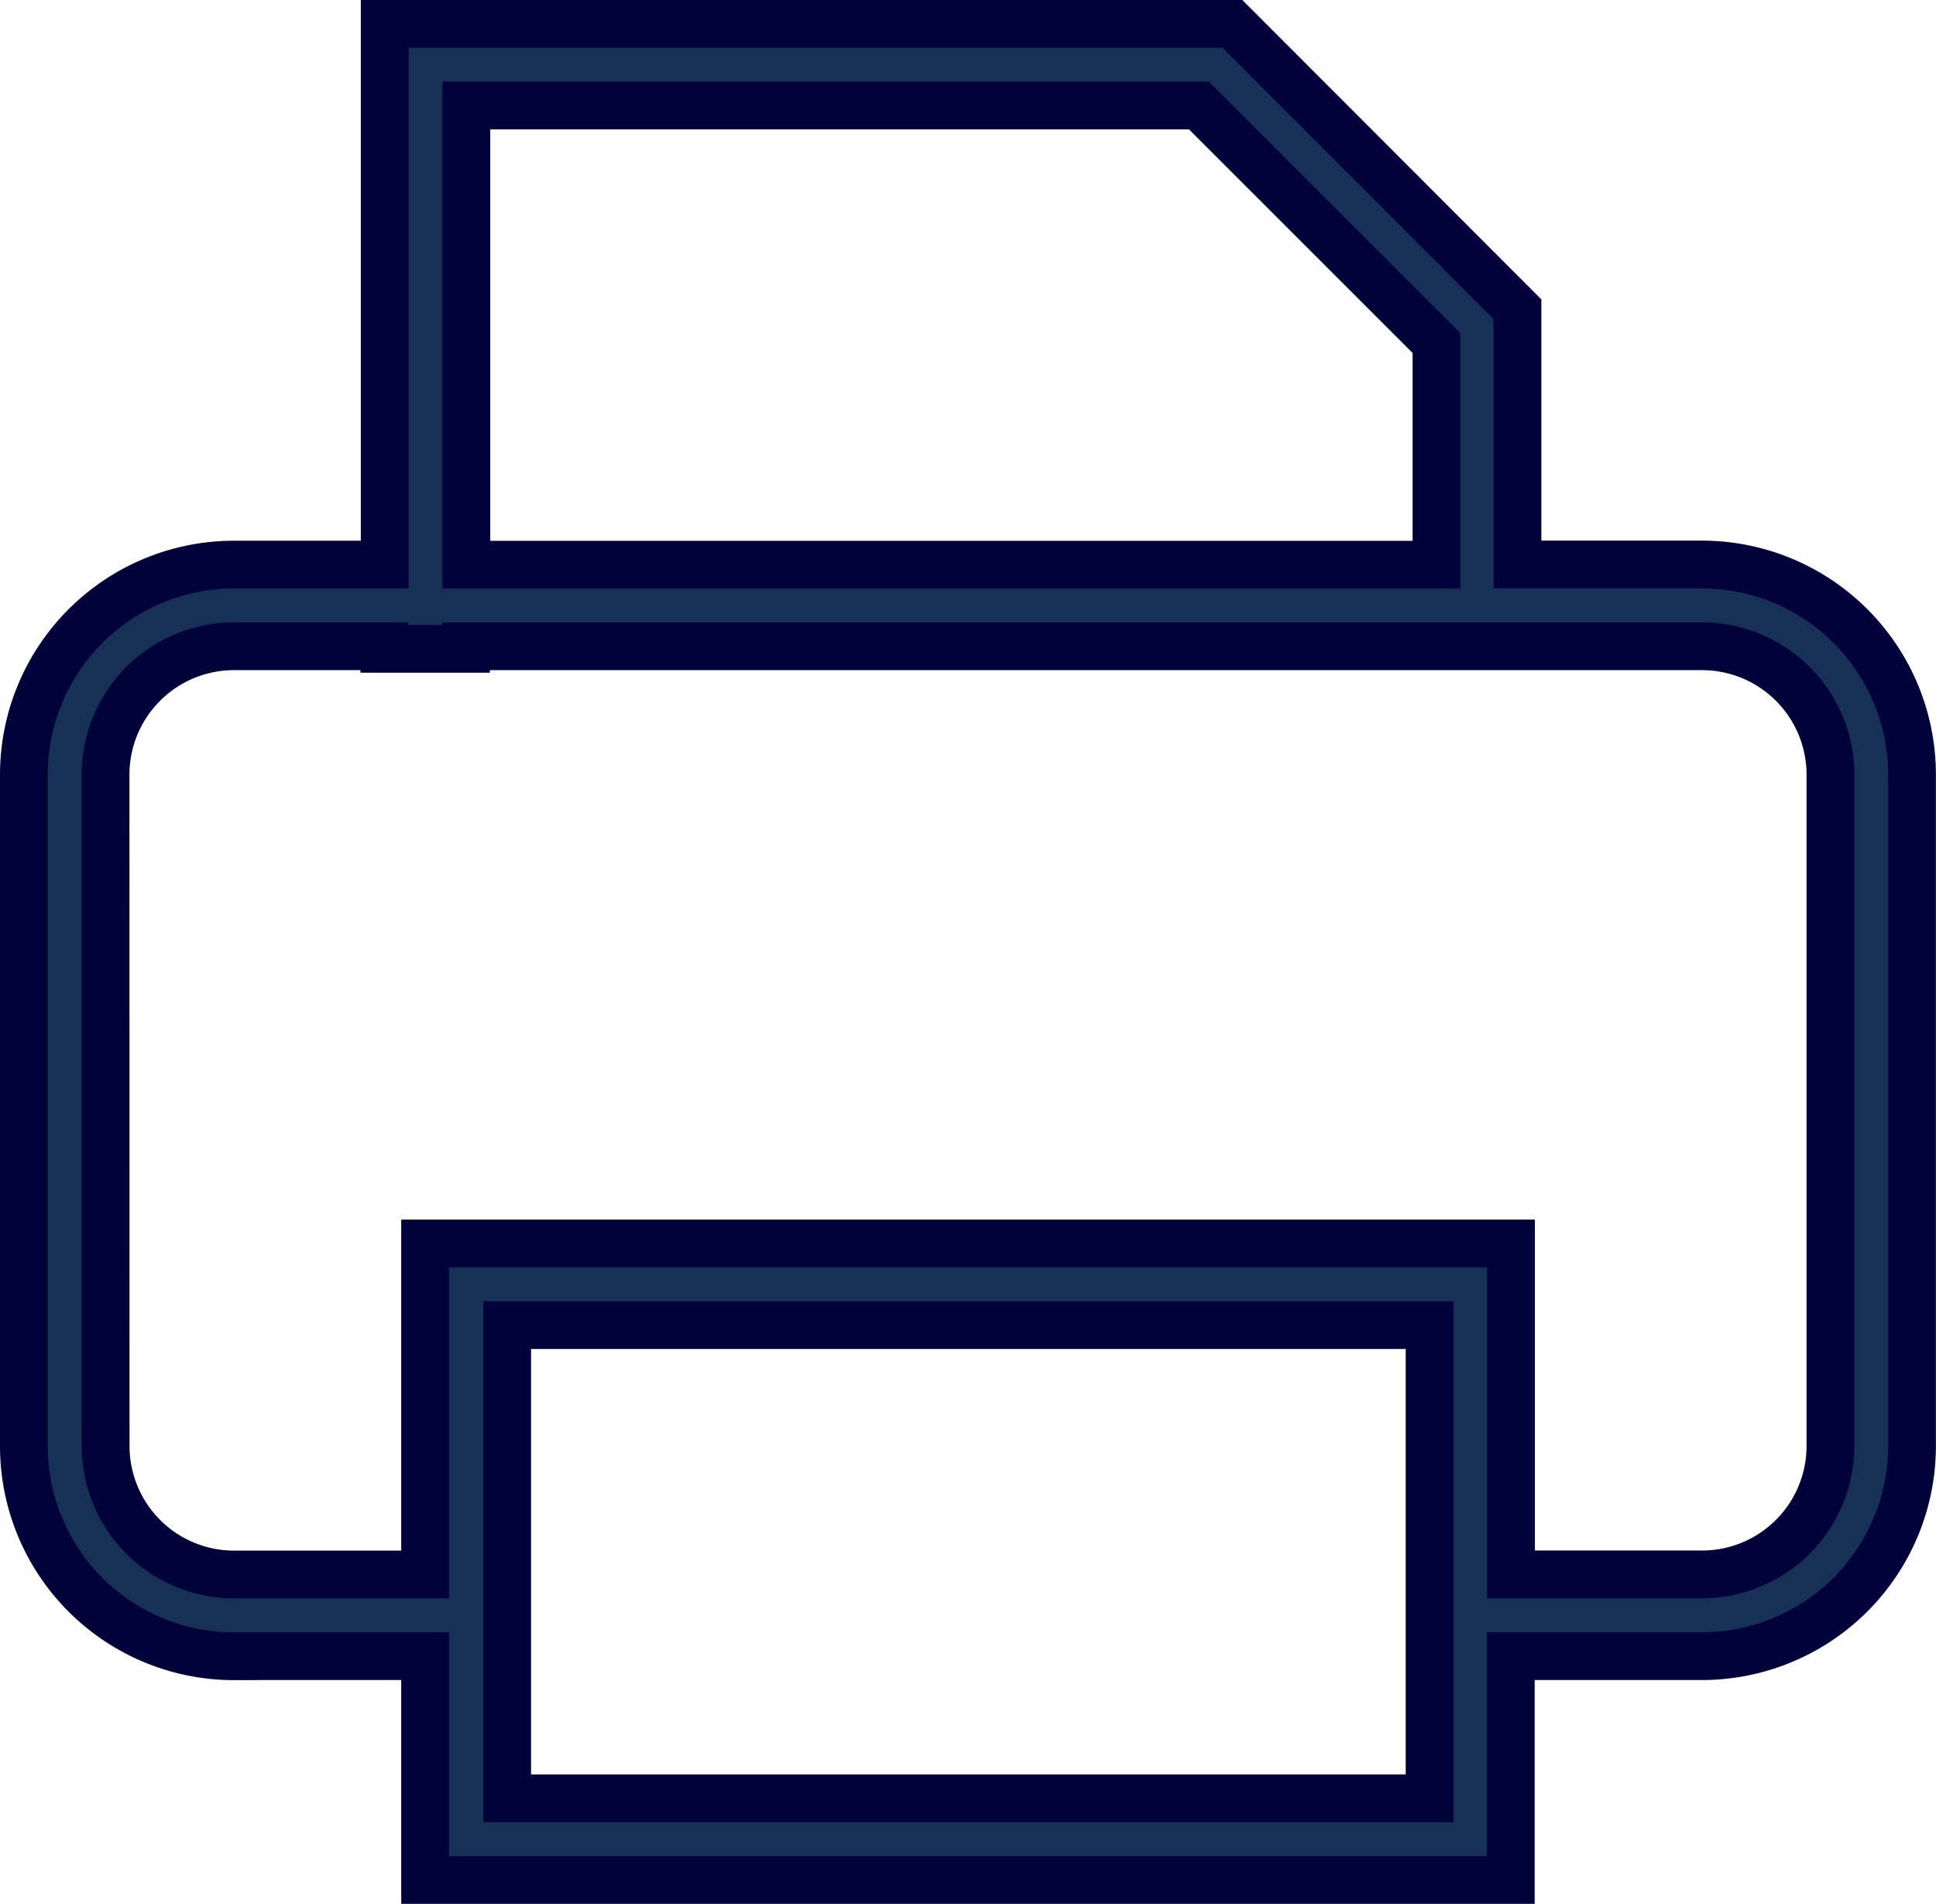
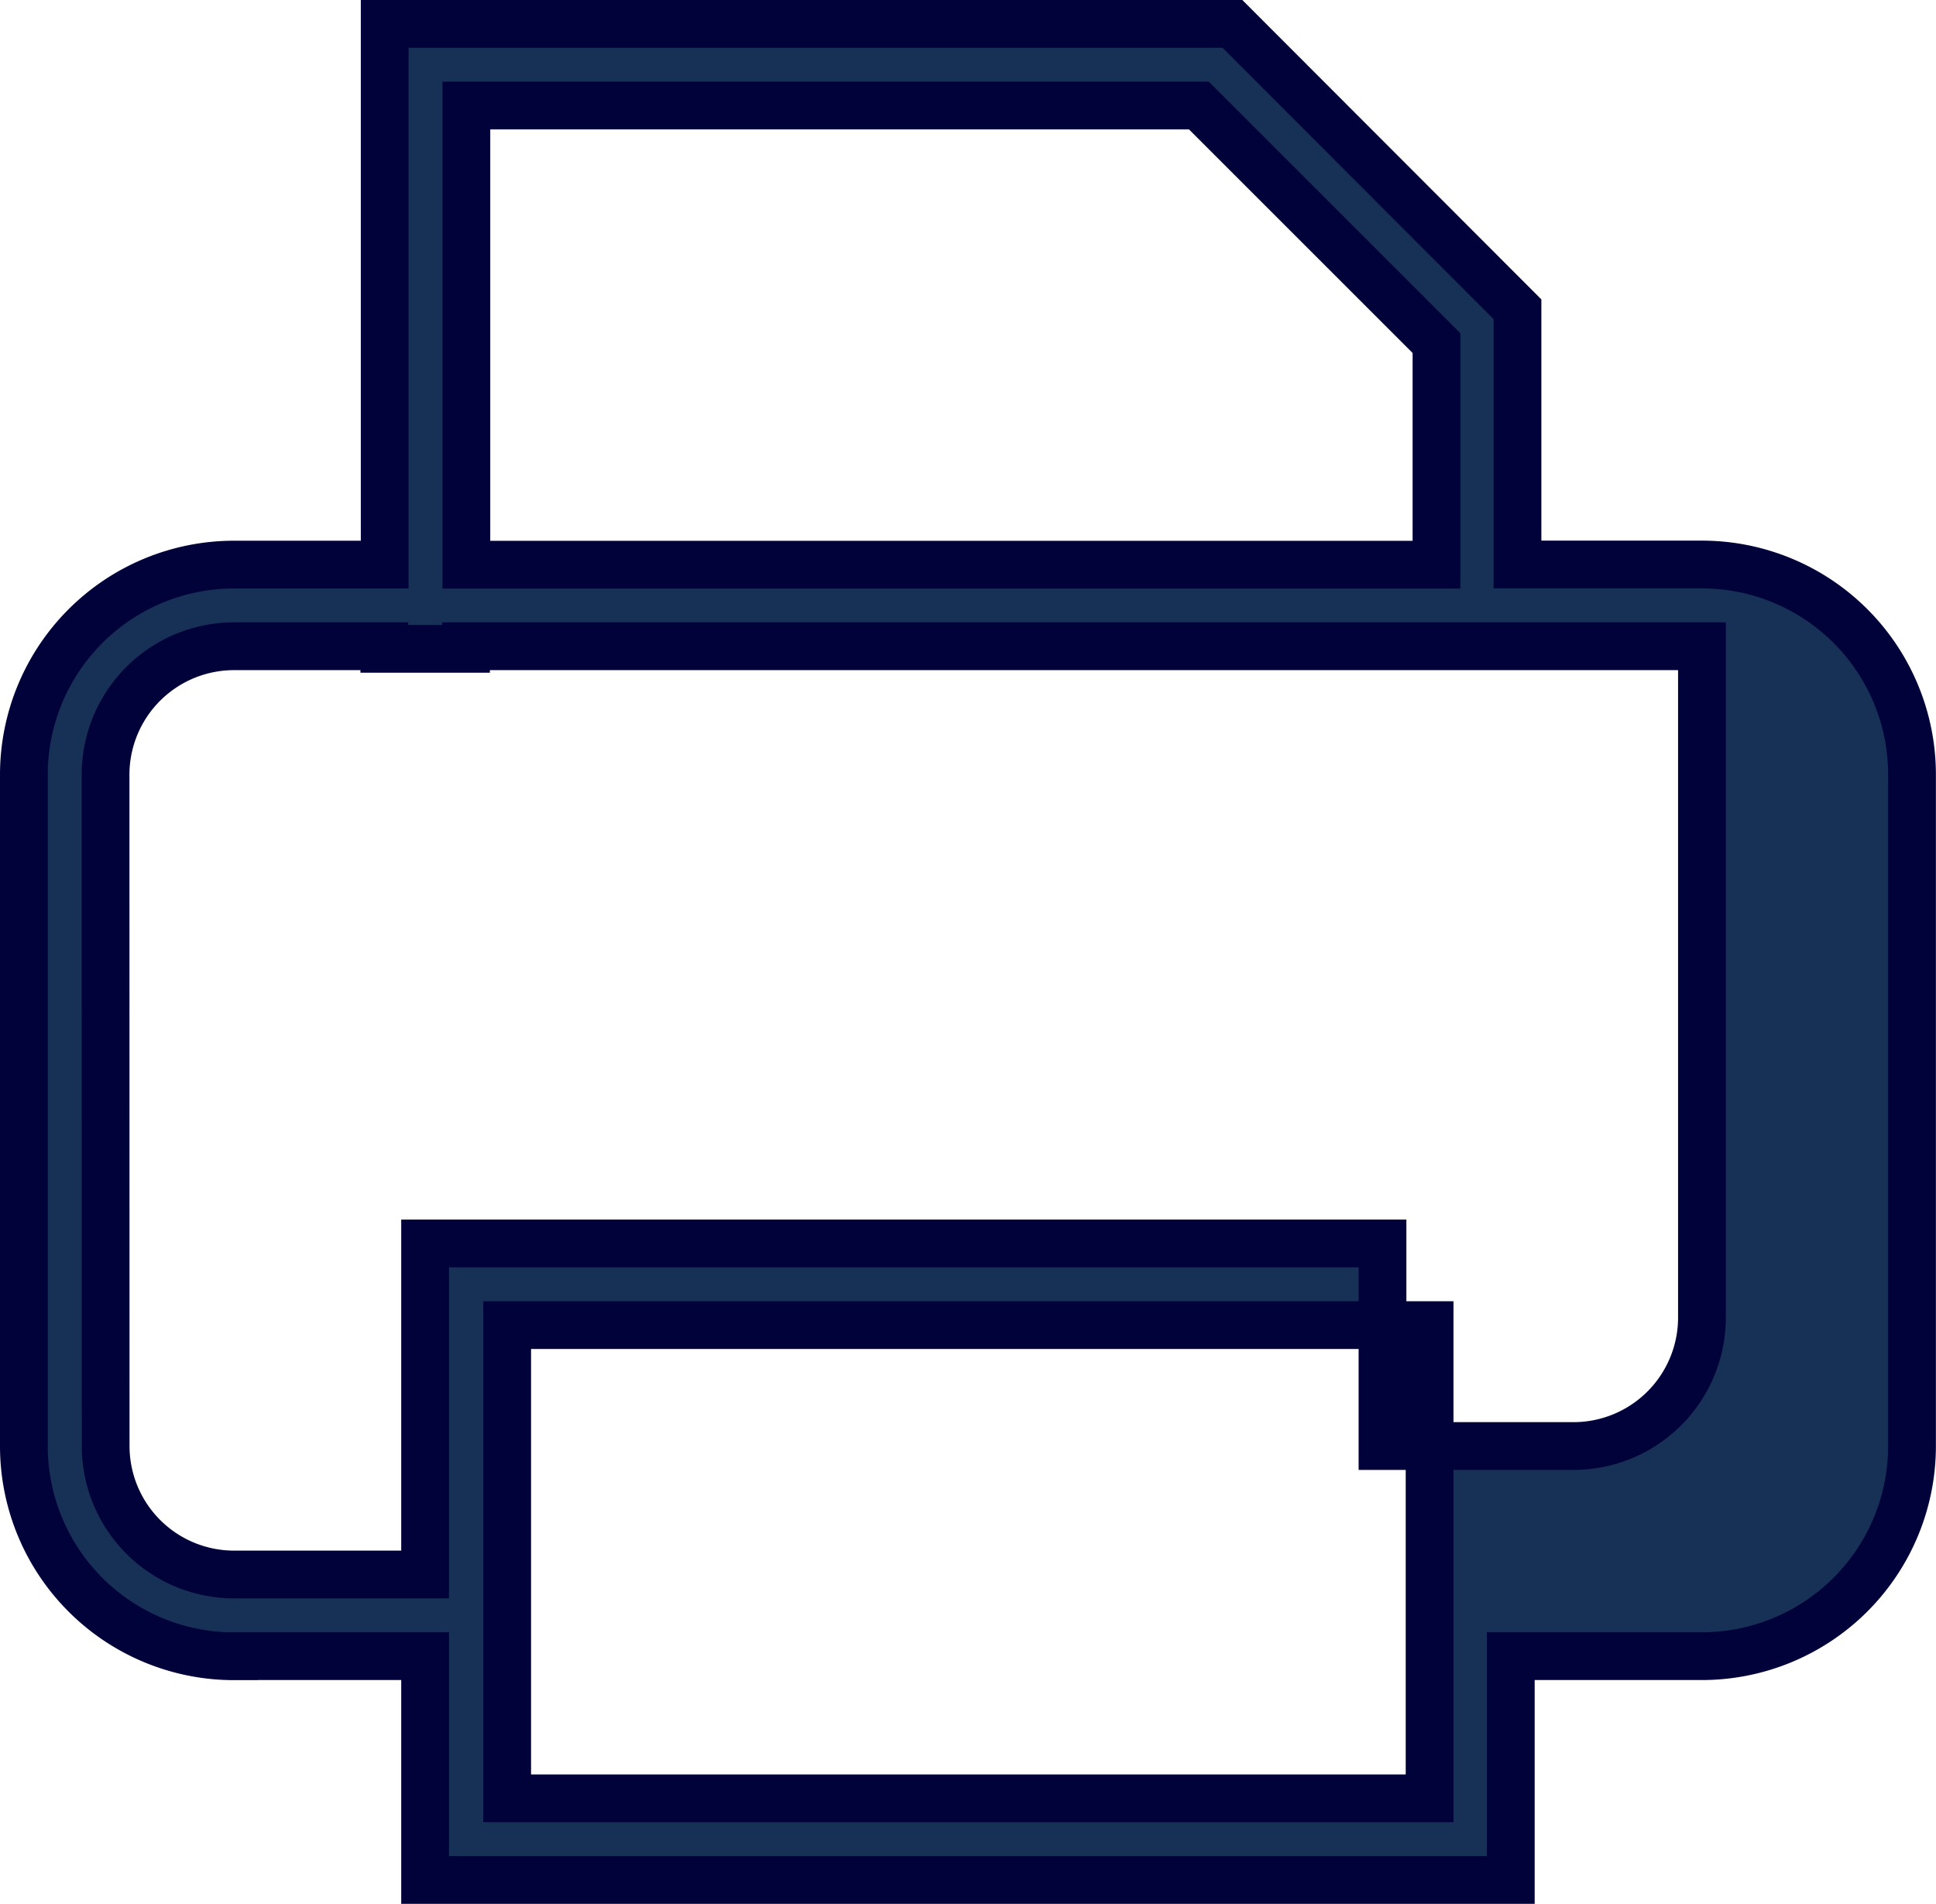
<svg xmlns="http://www.w3.org/2000/svg" width="20.266" height="19.932" viewBox="0 0 20.266 19.932">
-   <path id="Path_7690" data-name="Path 7690" d="M3.8,18.389h2v2.343H17.165V18.389h2a2.2,2.2,0,0,0,2.2-2.2V9.16a2.2,2.2,0,0,0-2.2-2.2H17.235V4.288L14.251,1.3H5.377V6.961H3.8a2.2,2.2,0,0,0-2.2,2.2v7.029a2.2,2.2,0,0,0,2.2,2.2Zm12.511,1.488H6.659V14.923h9.656v4.954ZM6.232,2.155H13.9l2.487,2.487v2.32H6.232ZM2.455,9.16A1.345,1.345,0,0,1,3.8,7.816H5.373v.027h.855V7.816H19.166A1.345,1.345,0,0,1,20.511,9.16v7.029a1.345,1.345,0,0,1-1.344,1.344h-2V14.068H5.8v3.466h-2a1.345,1.345,0,0,1-1.344-1.344Z" transform="translate(-1.35 -1.05)" fill="#173055" stroke="#01023a" stroke-width="0.5" />
+   <path id="Path_7690" data-name="Path 7690" d="M3.8,18.389h2v2.343H17.165V18.389h2a2.2,2.2,0,0,0,2.2-2.2V9.16a2.2,2.2,0,0,0-2.2-2.2H17.235V4.288L14.251,1.3H5.377V6.961H3.8a2.2,2.2,0,0,0-2.2,2.2v7.029a2.2,2.2,0,0,0,2.2,2.2Zm12.511,1.488H6.659V14.923h9.656v4.954ZM6.232,2.155H13.9l2.487,2.487v2.32H6.232ZM2.455,9.16A1.345,1.345,0,0,1,3.8,7.816H5.373v.027h.855V7.816H19.166v7.029a1.345,1.345,0,0,1-1.344,1.344h-2V14.068H5.8v3.466h-2a1.345,1.345,0,0,1-1.344-1.344Z" transform="translate(-1.35 -1.05)" fill="#173055" stroke="#01023a" stroke-width="0.5" />
</svg>